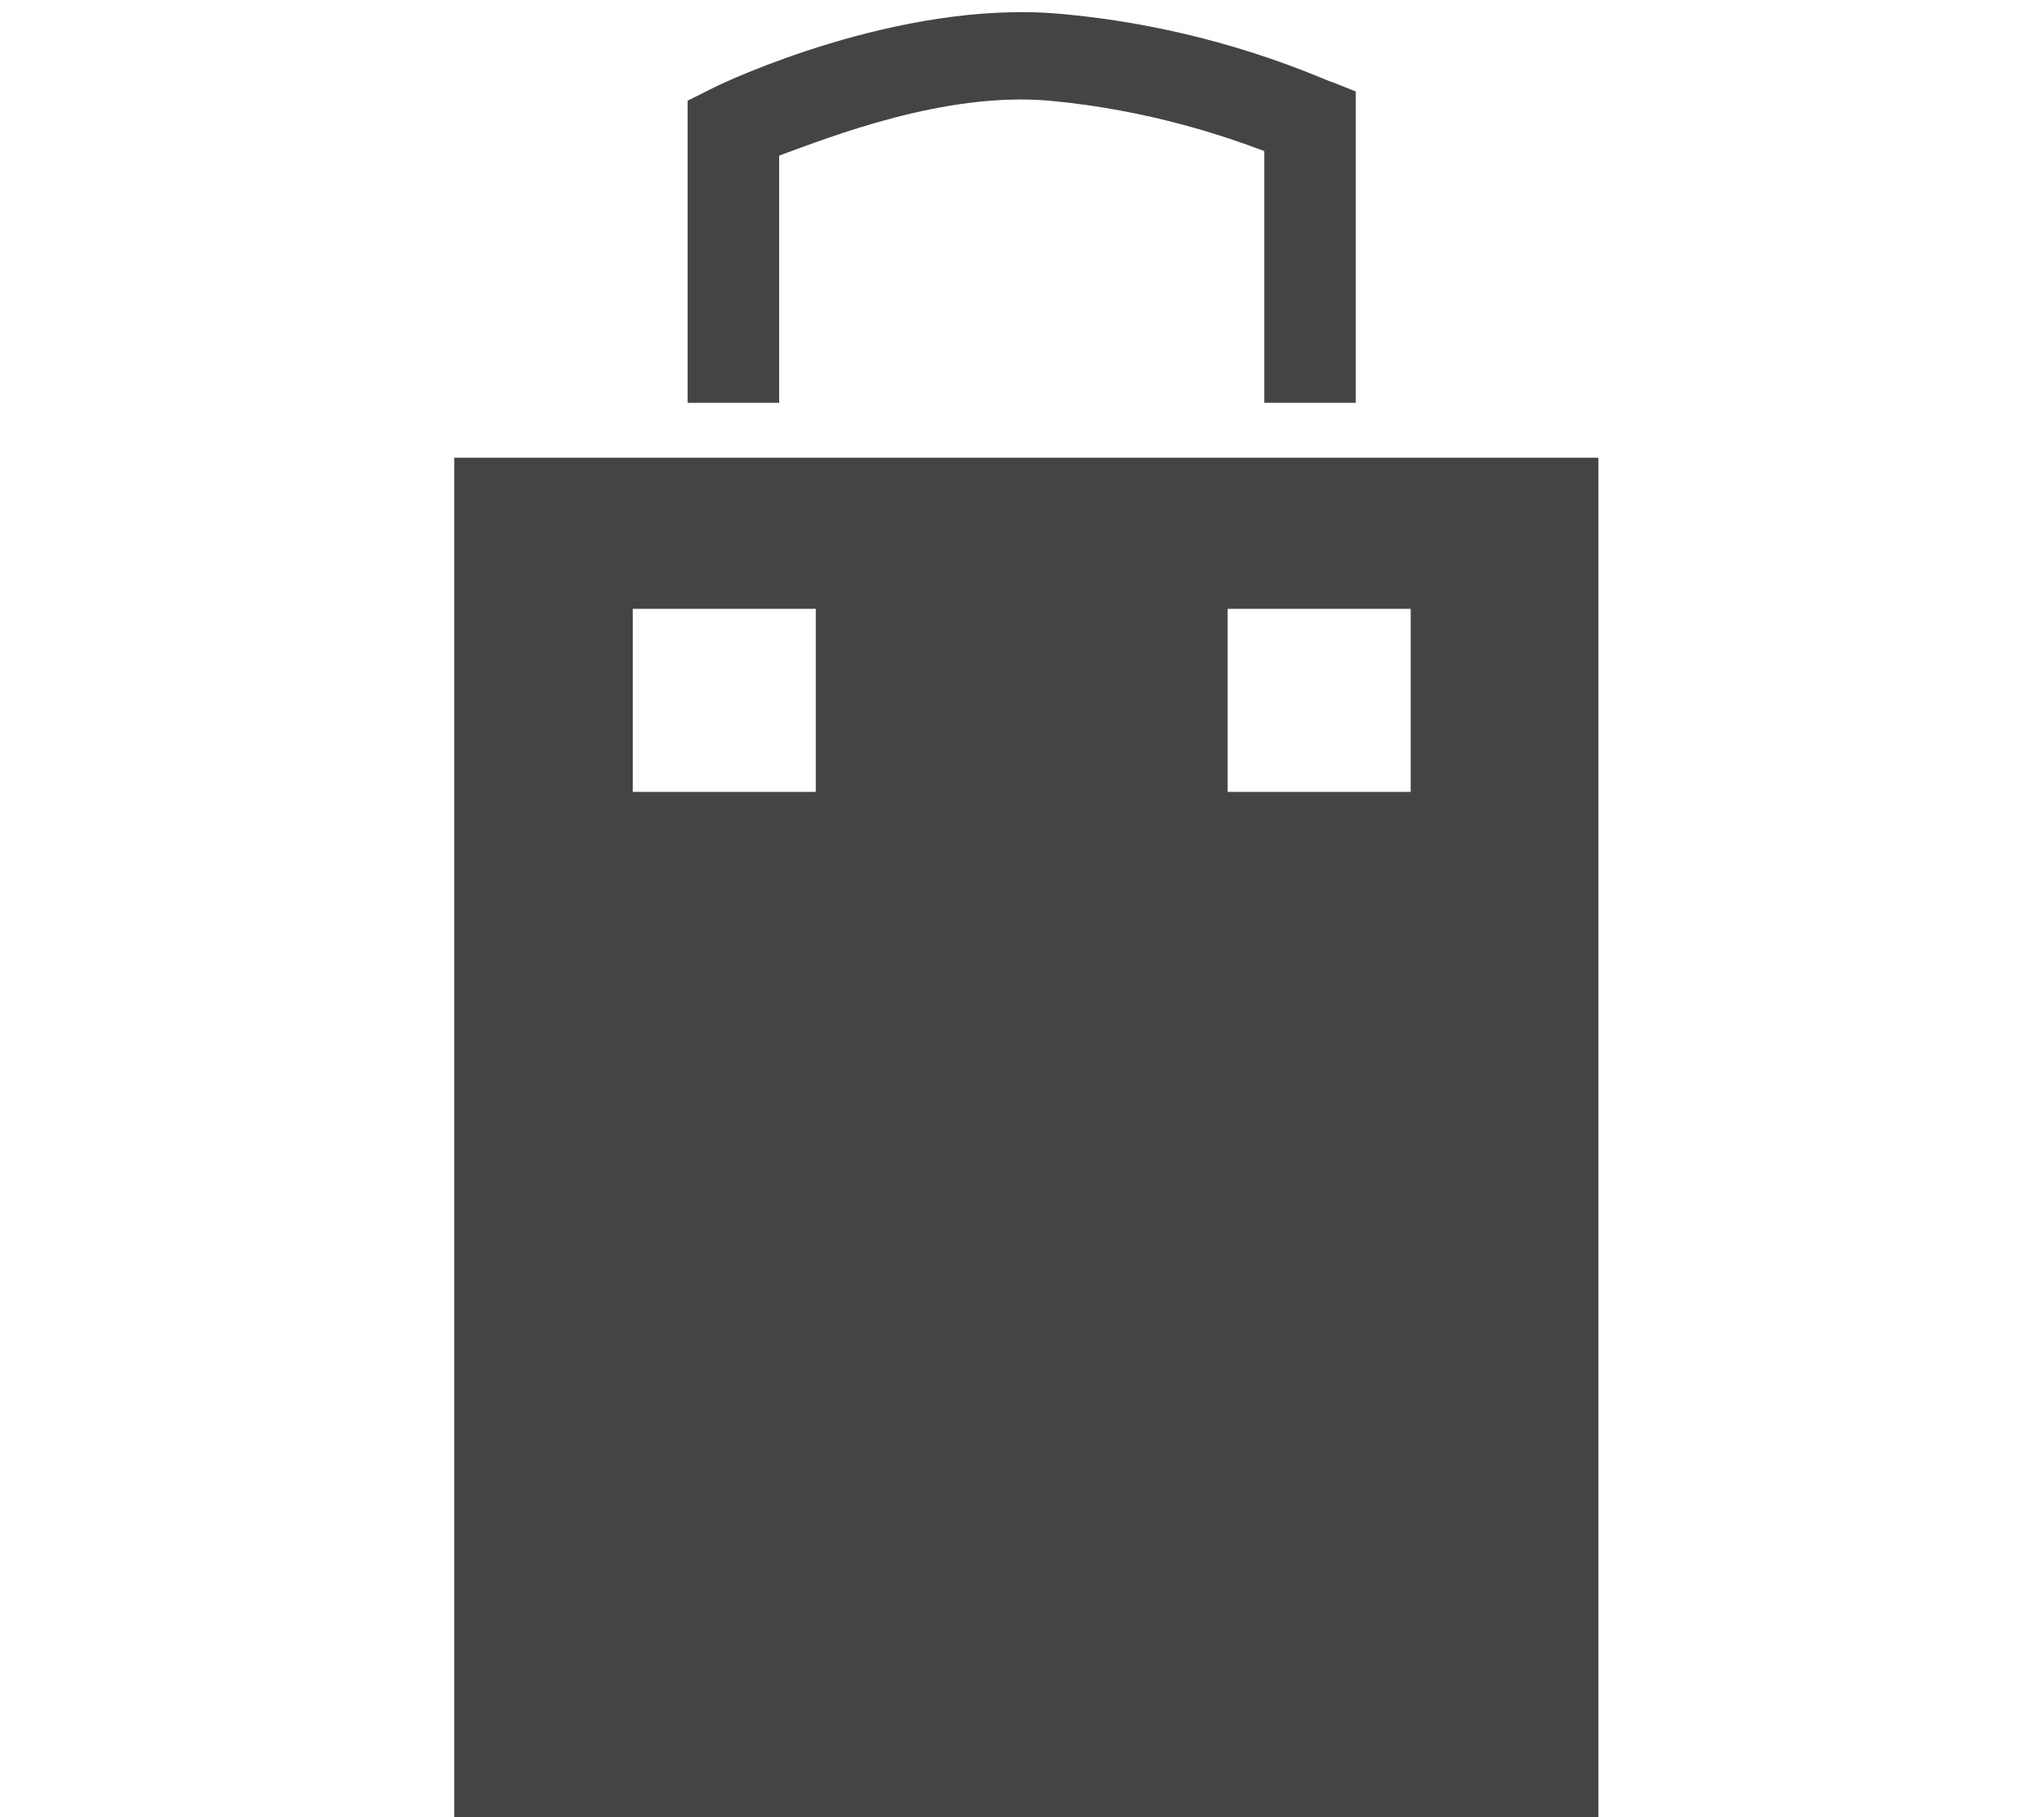
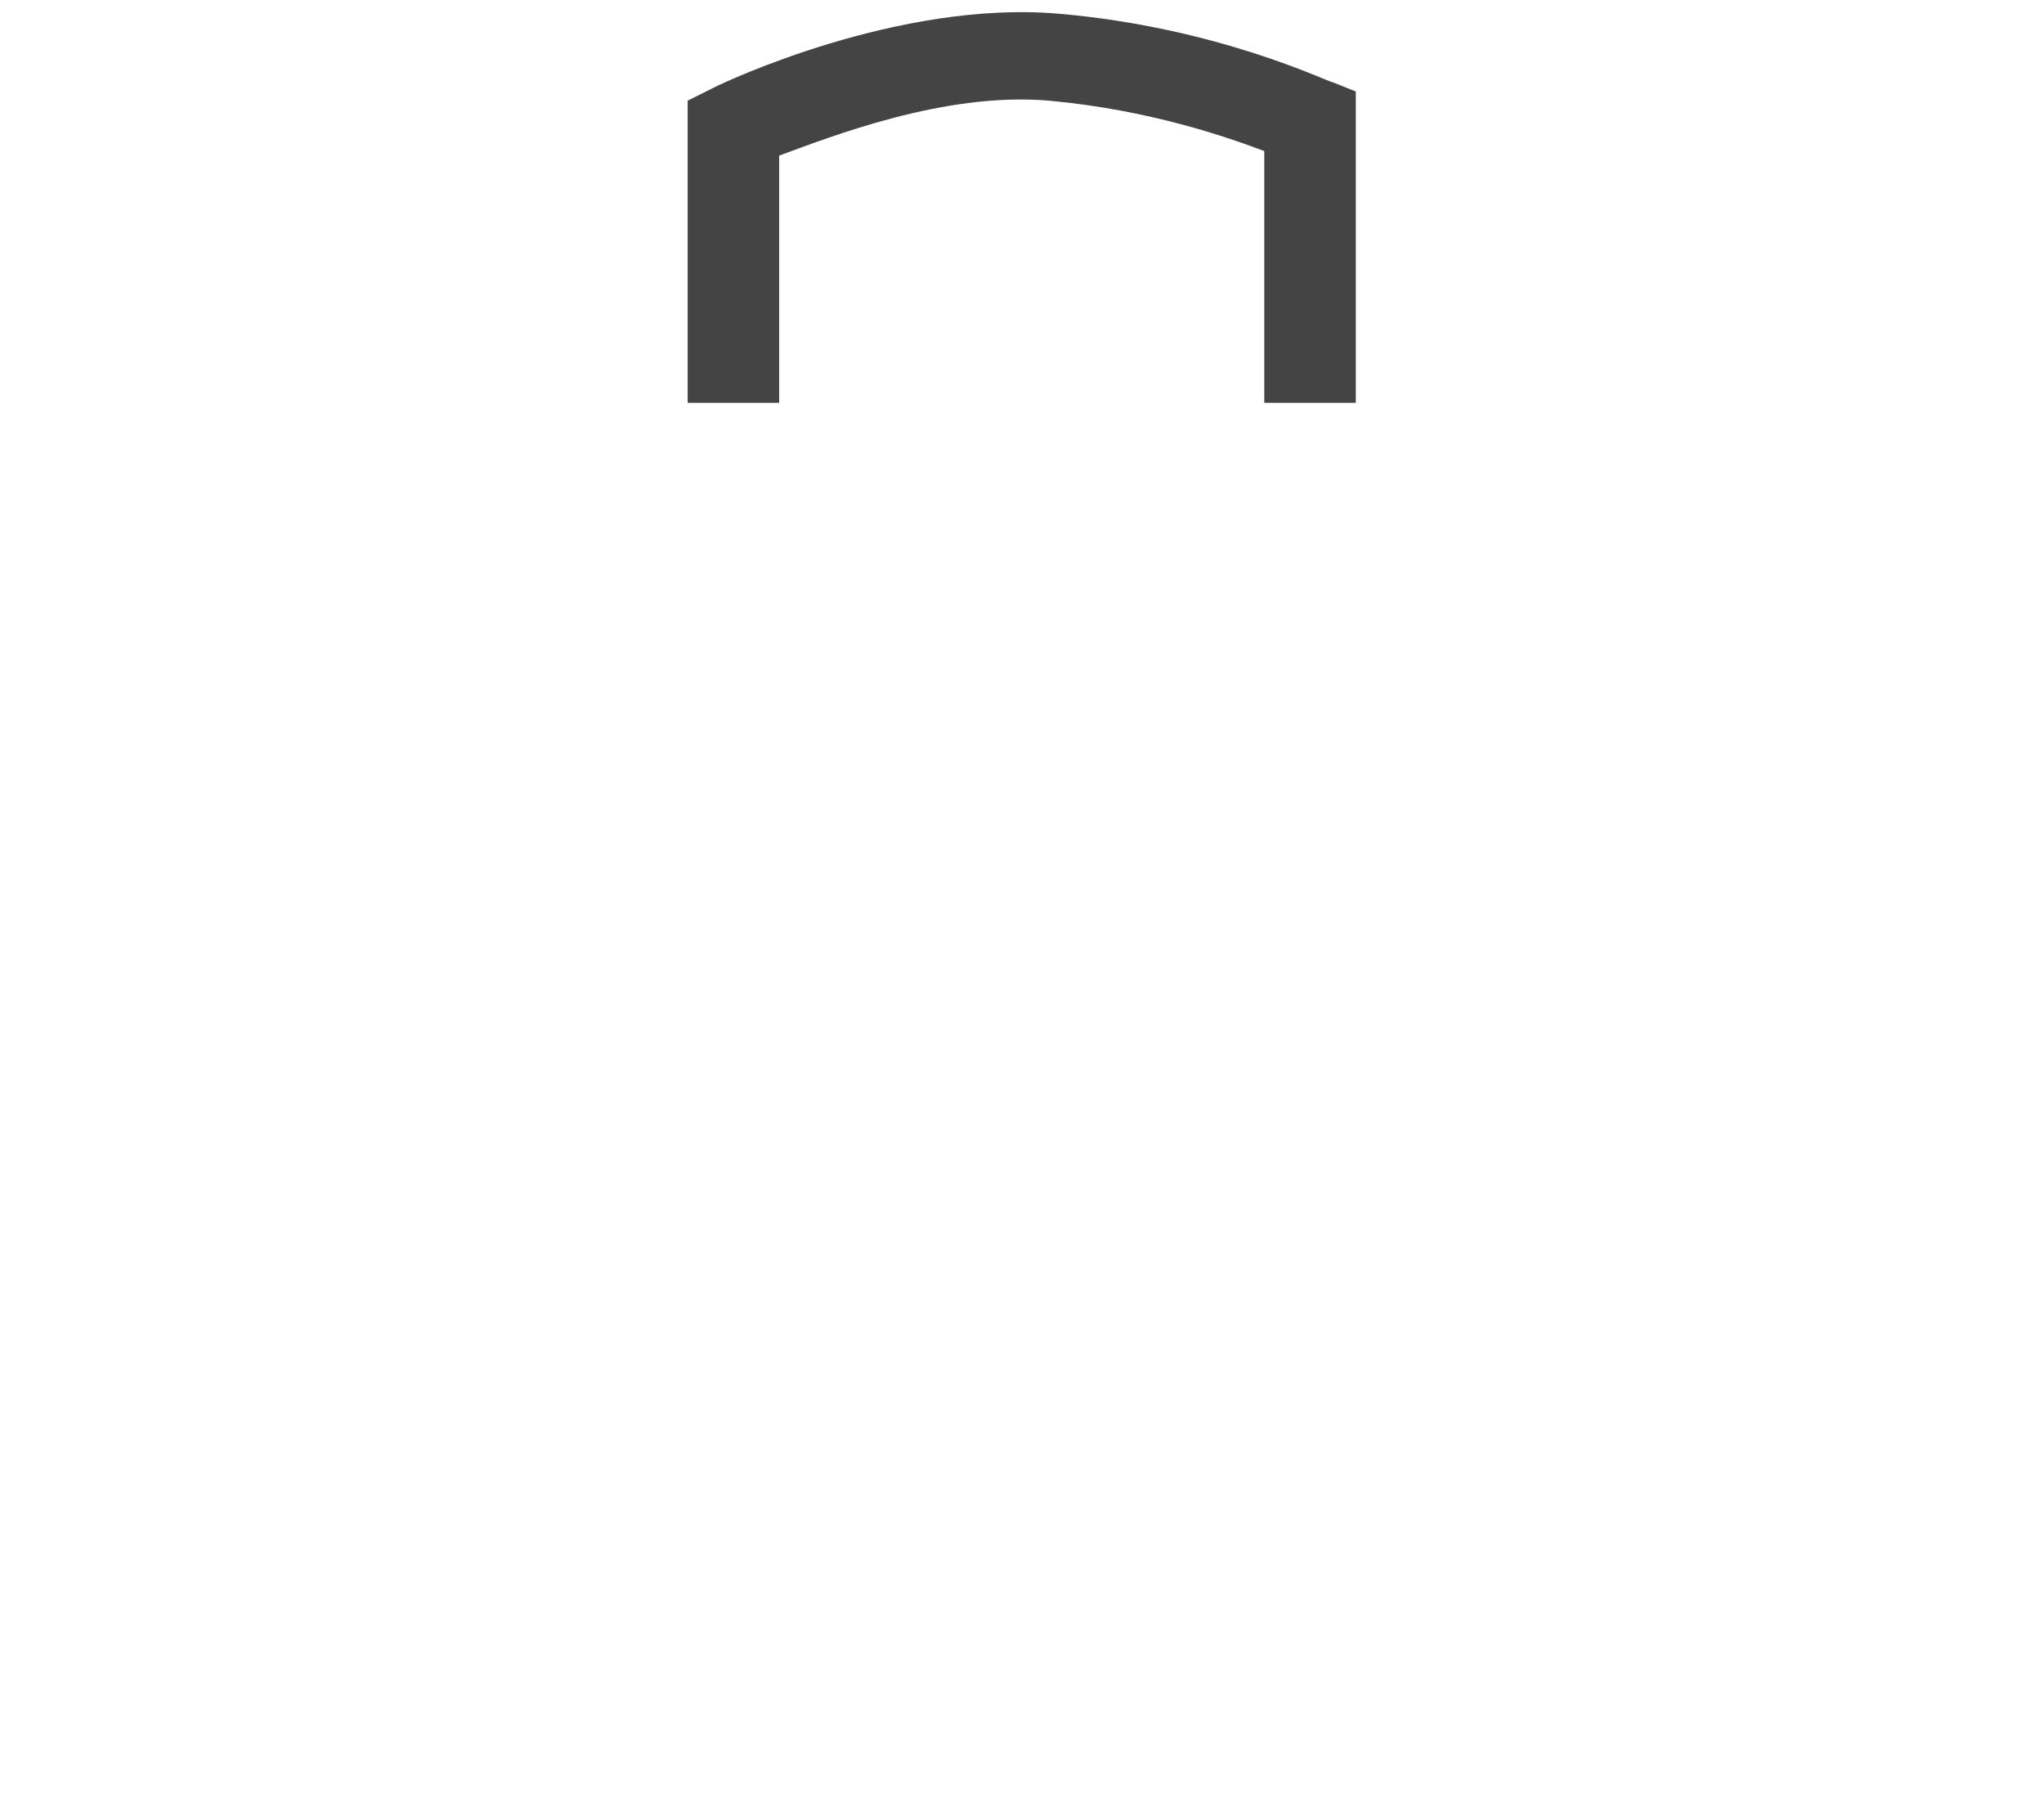
<svg xmlns="http://www.w3.org/2000/svg" width="36px" height="32px" viewBox="0 0 36 32" version="1.1">
  <title>icon-shopping_2 e681</title>
  <desc>Created with Sketch.</desc>
  <g id="icon-shopping_2-e681" stroke="none" stroke-width="1" fill="none" fill-rule="evenodd">
    <g id="shopping_2" transform="translate(8, 0)" fill="#444444" fill-rule="nonzero">
-       <path d="M0,32 L20.151,32 L20.151,8.06 L0,8.06 L0,32 Z M6.368,13.945 L3.144,13.945 L3.144,10.721 L6.368,10.721 L6.368,13.945 Z M16.846,13.945 L13.622,13.945 L13.622,10.721 L16.846,10.721 L16.846,13.945 Z" id="Shape" />
      <path d="M15.879,7.093 L14.267,7.093 L14.267,2.66 C13.622,2.418 12.252,1.935 10.479,1.773 C8.625,1.612 6.61,2.418 5.723,2.74 L5.723,7.093 L4.111,7.093 L4.111,1.773 L4.595,1.531 C4.756,1.45 7.819,-0.001 10.64,0.241 C13.461,0.483 15.396,1.45 15.476,1.45 L15.879,1.611 L15.879,7.092 L15.879,7.093 Z" id="Path" />
    </g>
  </g>
</svg>